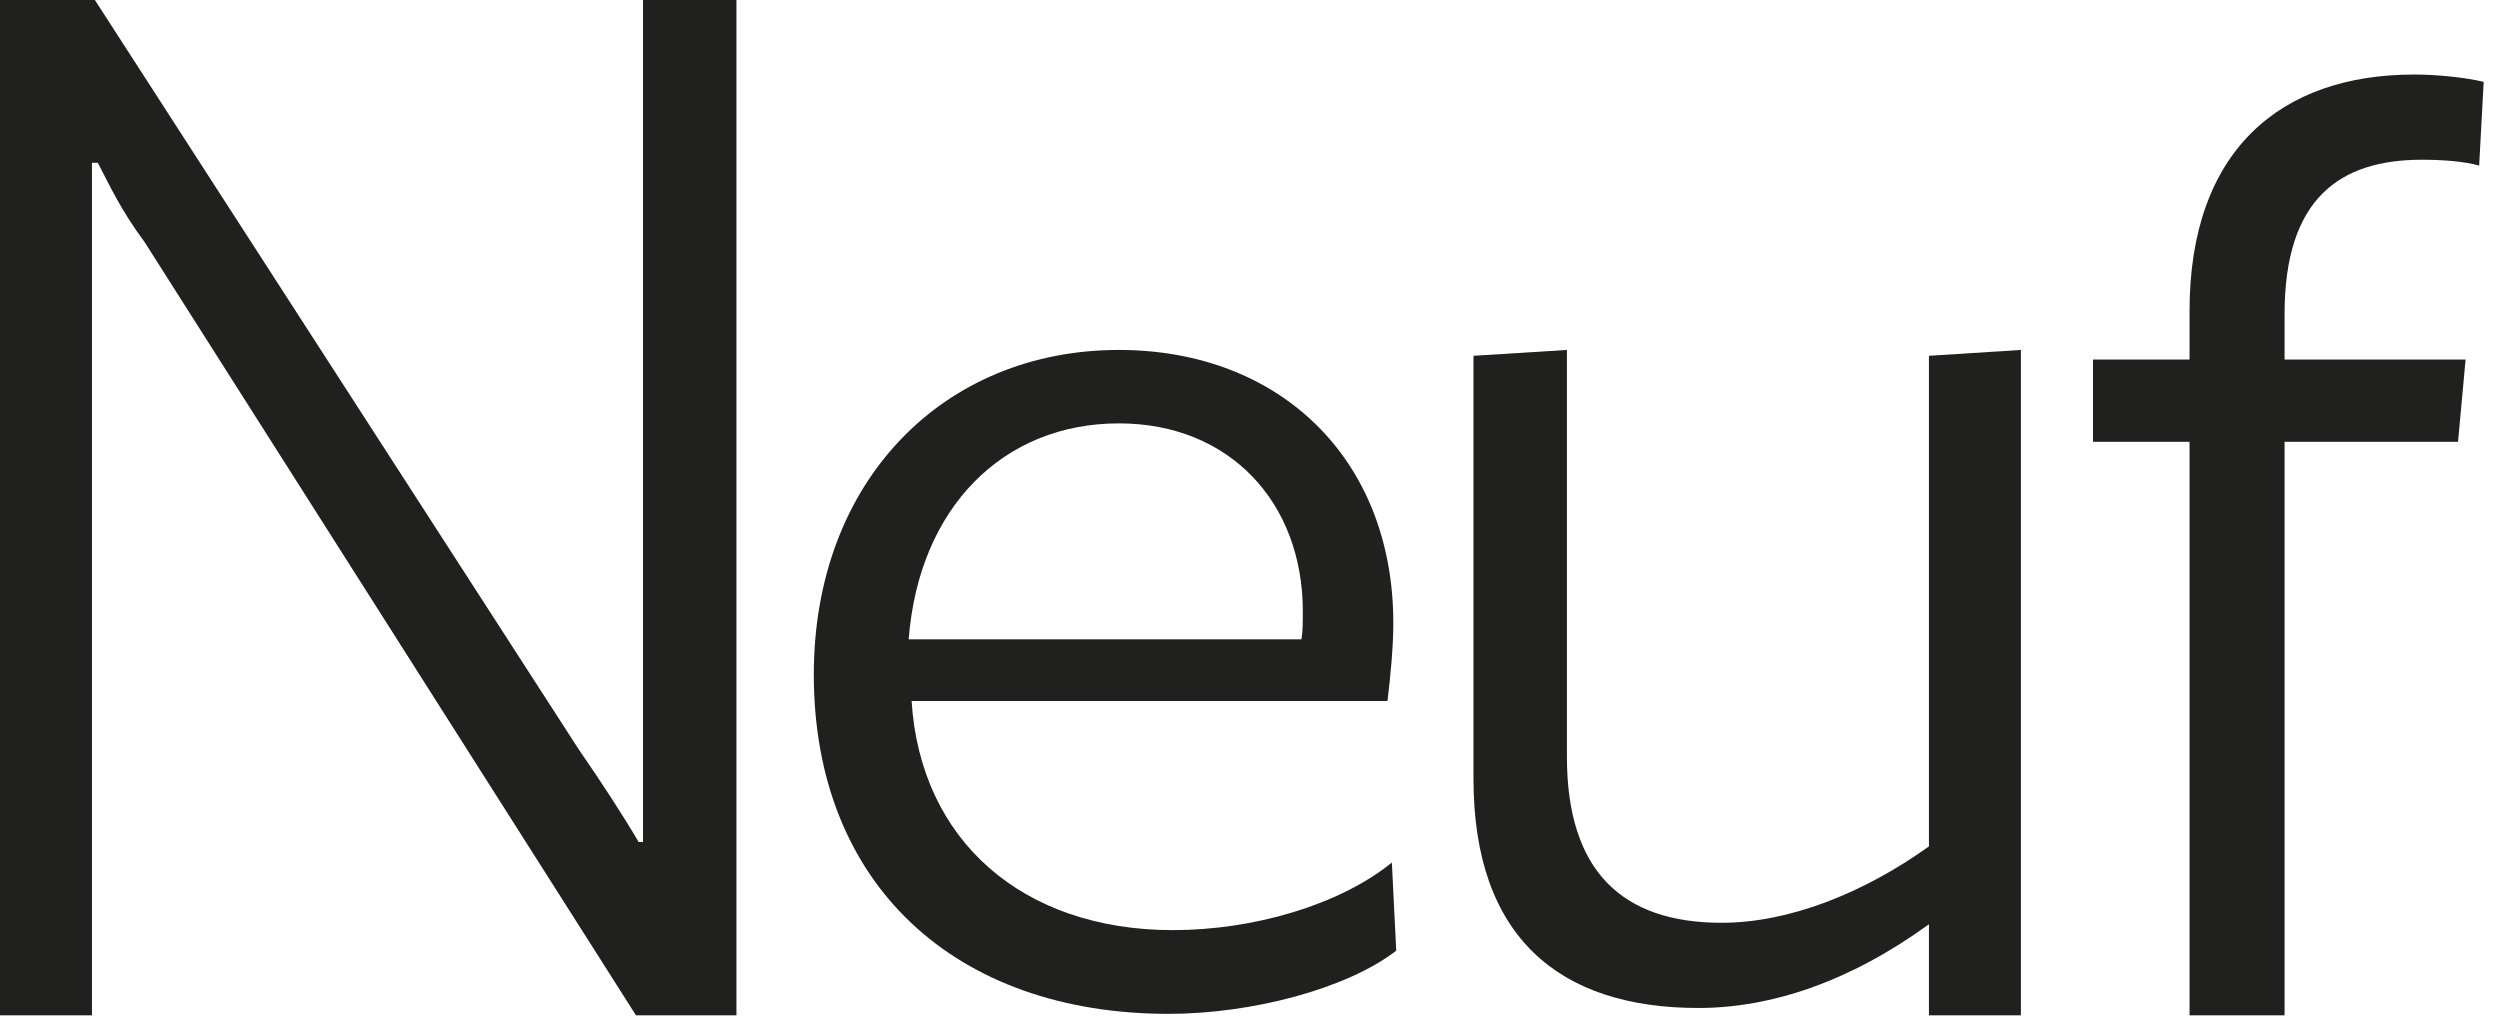
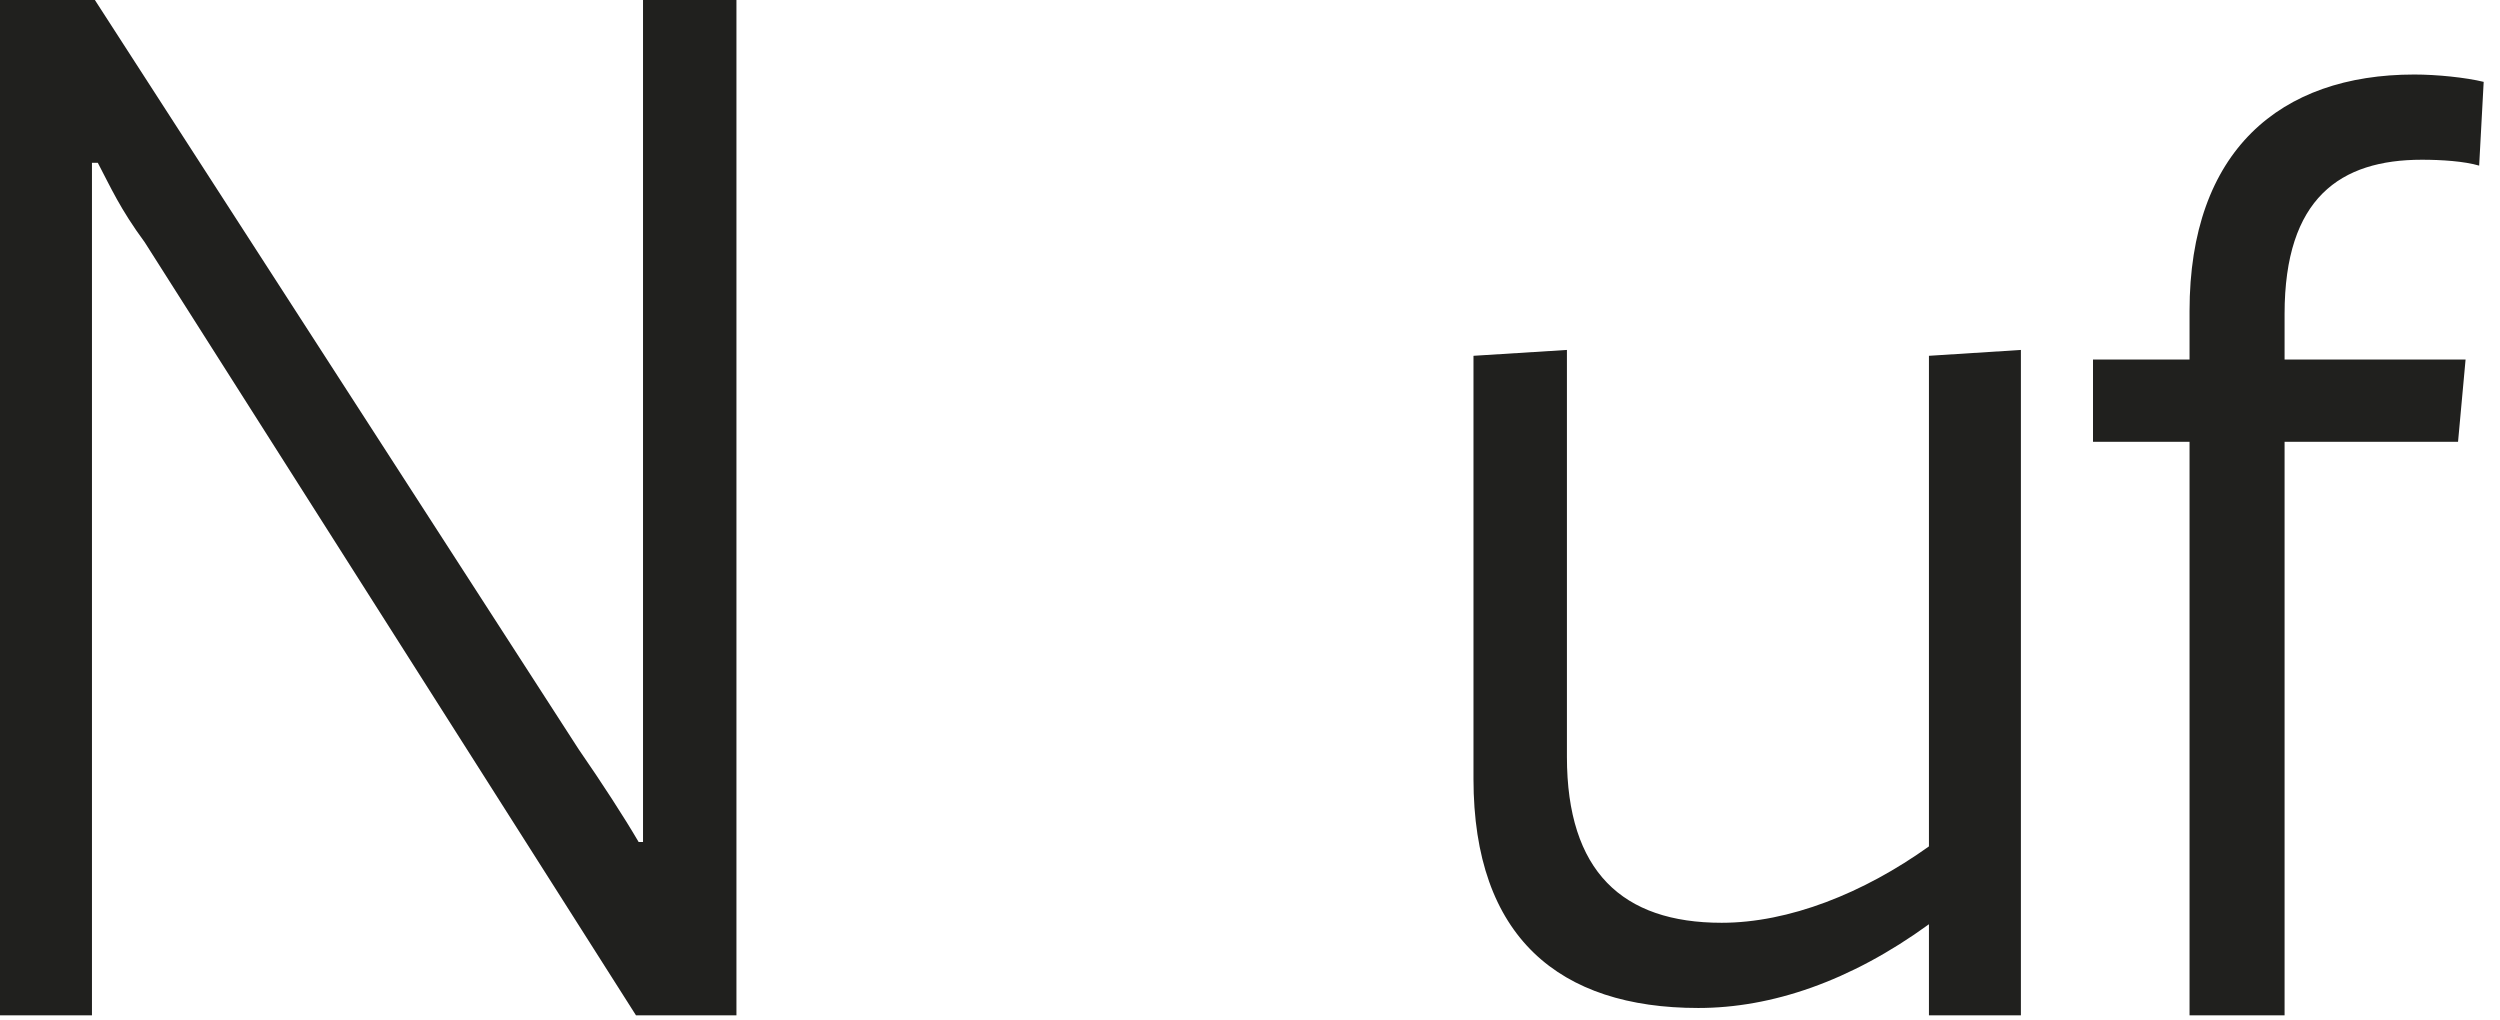
<svg xmlns="http://www.w3.org/2000/svg" width="125" height="51" viewBox="0 0 125 51" fill="none">
  <path d="M36.822 0V50.766H31.799L7.239 12.118C5.998 10.429 5.547 9.388 4.89 8.139H4.598V50.766H2.299H0V0H4.744L28.939 37.473C30.107 39.163 31.202 40.852 31.932 42.1H32.151V0H36.822Z" fill="#20201E" />
-   <path d="M69.374 35.049H45.58C46.018 42.026 51.127 46.506 58.645 46.506C62.659 46.506 66.966 45.258 69.593 43.128L69.812 47.535C67.331 49.444 62.586 50.693 58.426 50.693C47.77 50.693 40.69 44.23 40.69 33.727C40.69 24.033 47.186 17.497 55.944 17.497C63.973 17.497 69.666 22.931 69.666 31.157C69.666 32.332 69.52 33.874 69.374 35.049ZM55.944 21.169C50.178 21.169 45.945 25.355 45.434 31.965H65.068C65.141 31.597 65.141 31.083 65.141 30.569C65.141 25.134 61.492 21.169 55.944 21.169Z" fill="#20201E" />
  <path d="M101.045 17.497V50.766H98.746H96.447V46.212C92.505 49.077 88.564 50.399 84.915 50.399C77.981 50.399 73.674 46.873 73.674 38.942V17.79L78.346 17.497V37.84C78.346 43.569 81.119 46.139 86.082 46.139C89.44 46.139 93.162 44.67 96.447 42.32V17.79L101.045 17.497Z" fill="#20201E" />
  <path d="M124.184 4.093L123.958 8.281C123.204 8.06 122.073 7.987 121.092 7.987C117.019 7.987 114.229 9.897 114.229 15.7V17.977H123.279L122.902 22.091H114.229V50.766H111.853H109.477V22.091H104.65V17.977H109.477V15.553C109.477 7.546 114.002 3.726 120.715 3.726C121.846 3.726 123.279 3.873 124.184 4.093Z" fill="#20201E" />
</svg>